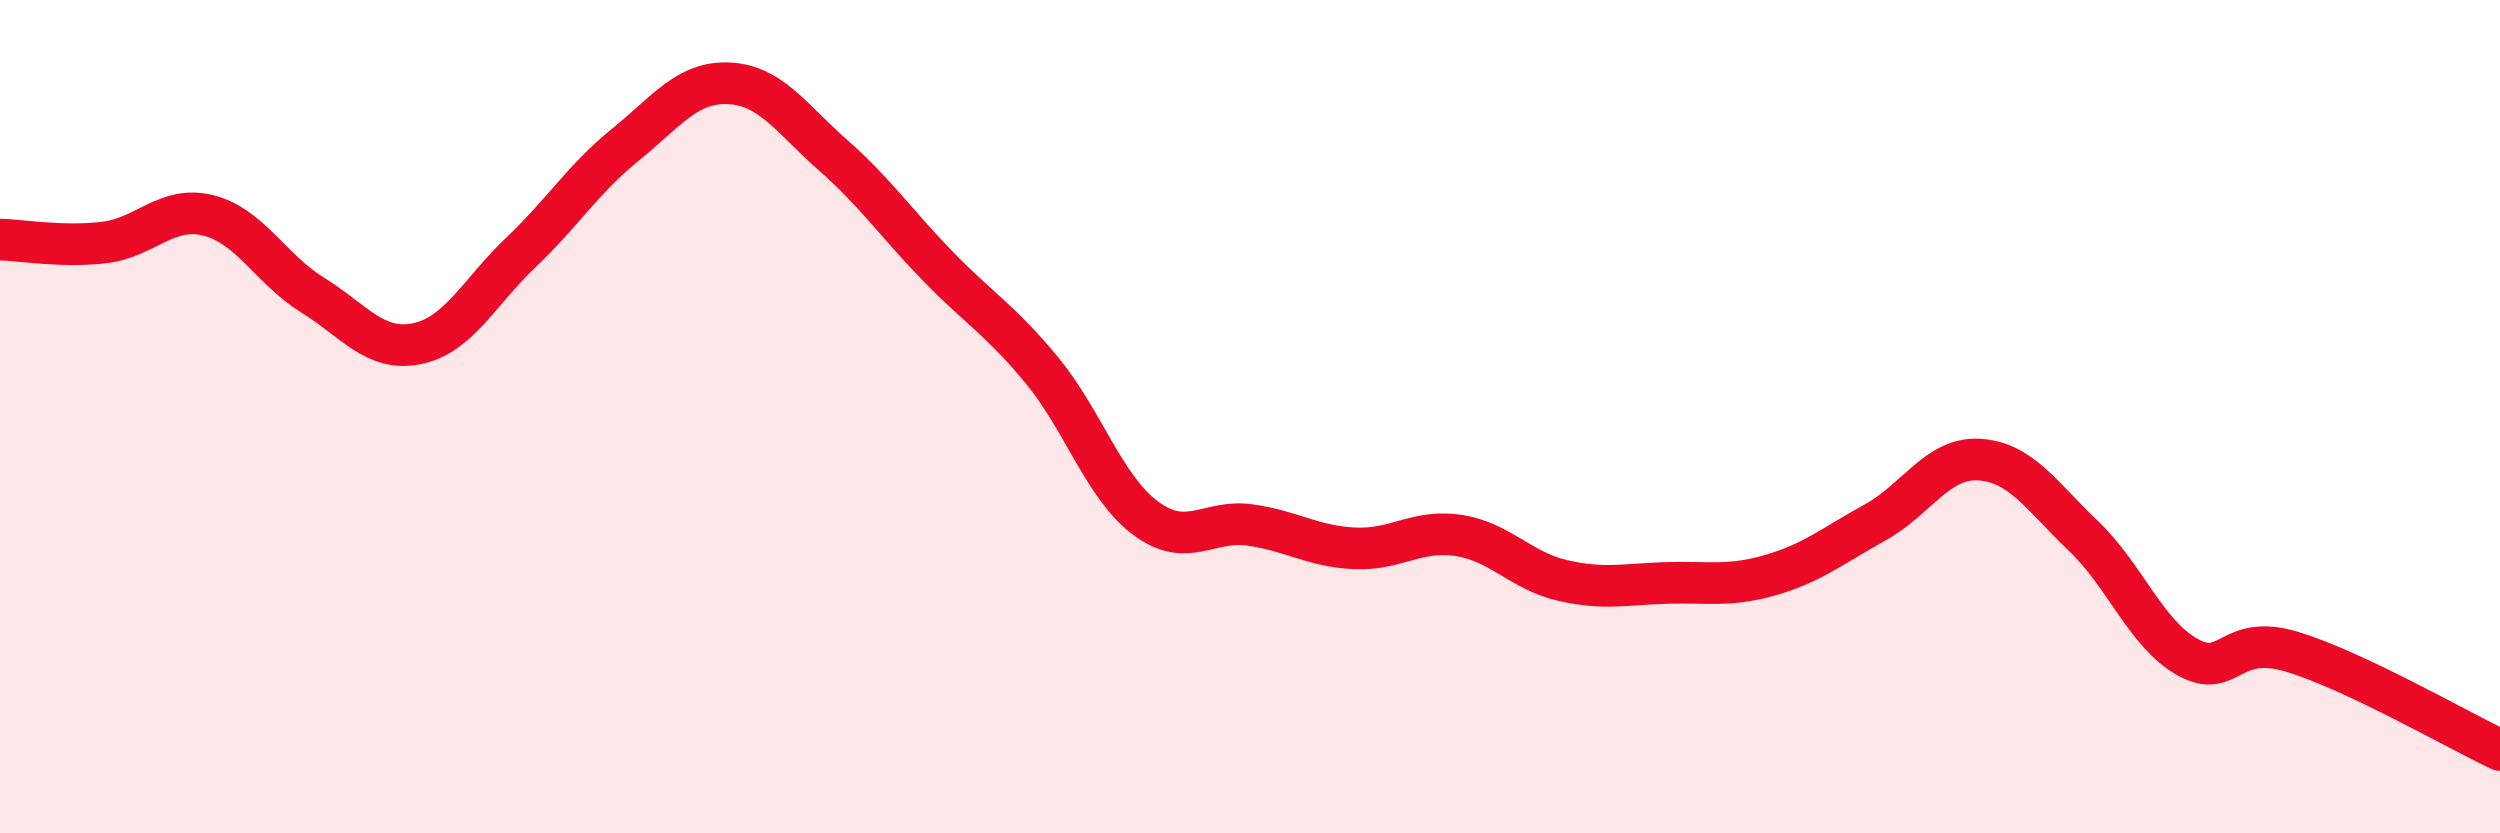
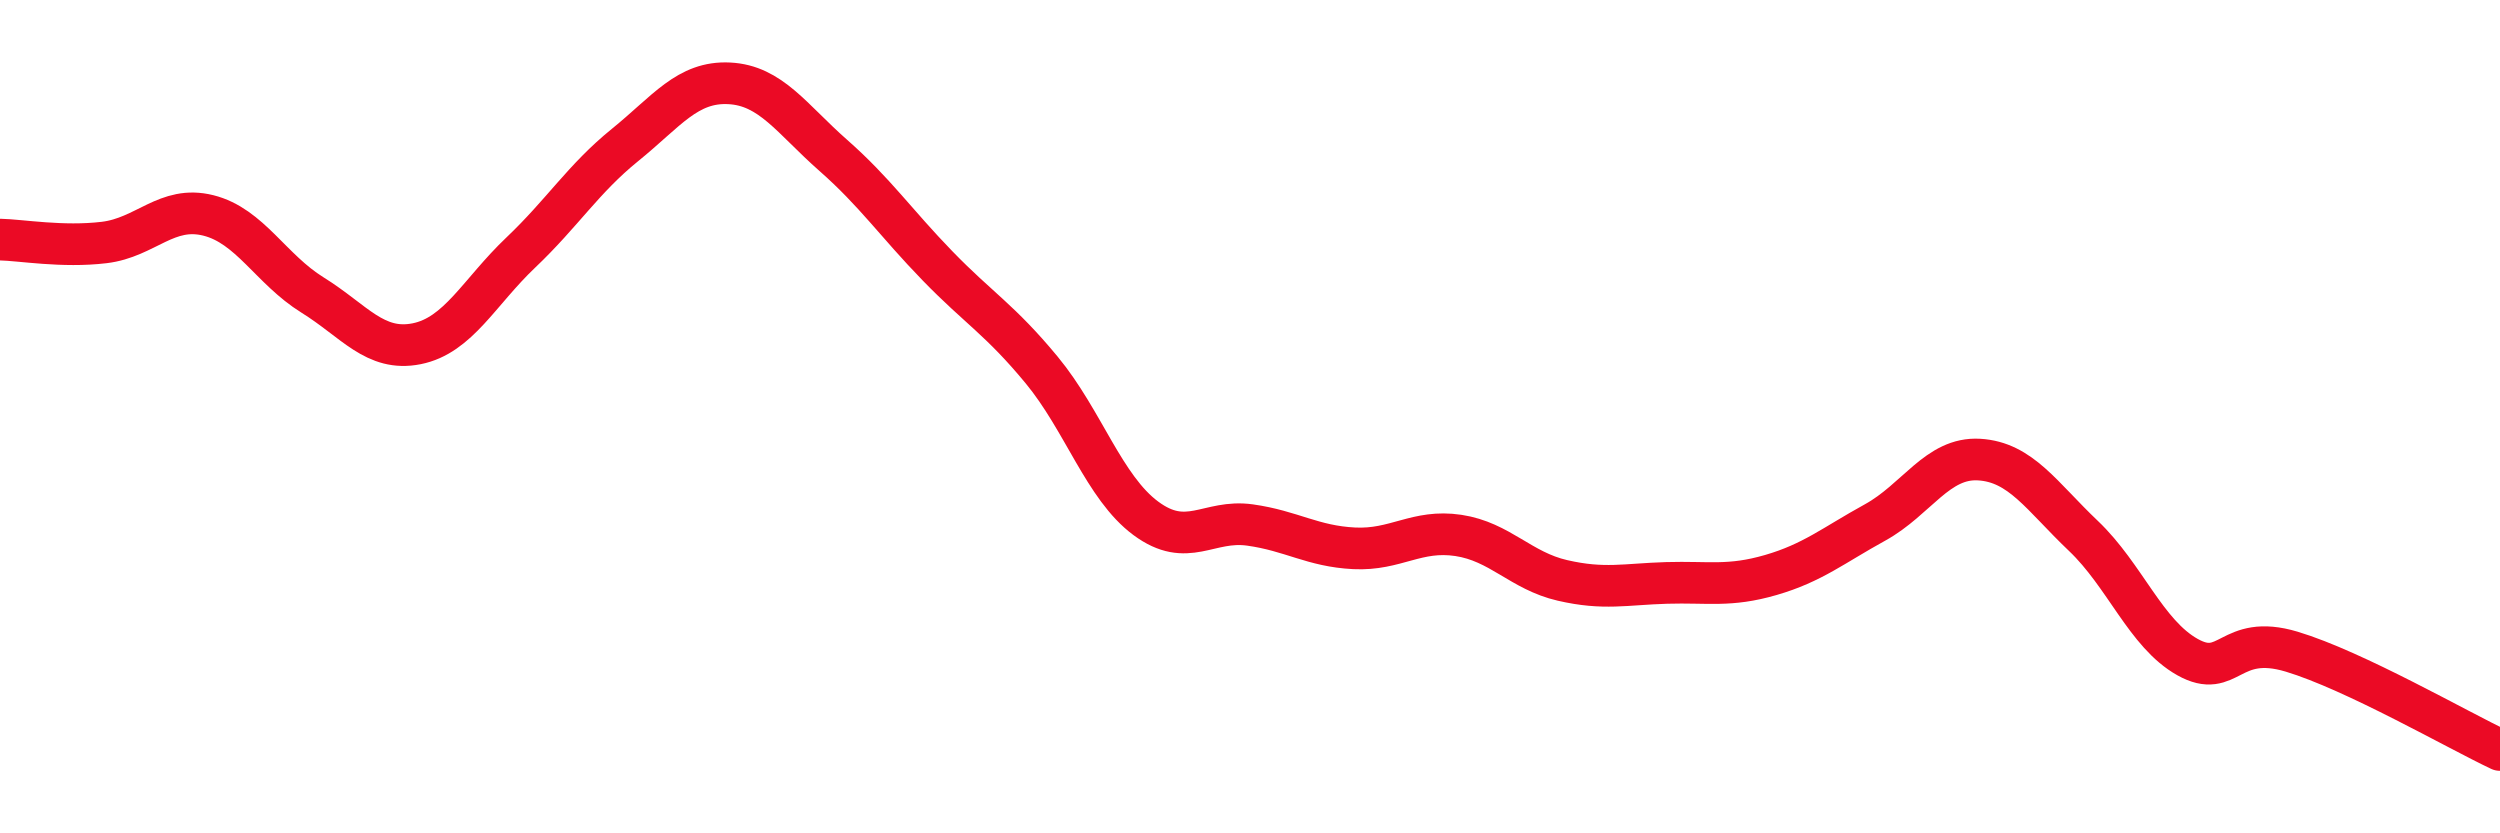
<svg xmlns="http://www.w3.org/2000/svg" width="60" height="20" viewBox="0 0 60 20">
-   <path d="M 0,5.75 C 0.5,5.76 1.5,5.94 2.5,5.82 C 3.5,5.7 4,4.92 5,5.17 C 6,5.42 6.5,6.46 7.5,7.08 C 8.5,7.7 9,8.45 10,8.25 C 11,8.05 11.5,7.01 12.5,6.06 C 13.5,5.11 14,4.29 15,3.48 C 16,2.67 16.5,1.95 17.5,2 C 18.5,2.05 19,2.85 20,3.73 C 21,4.61 21.5,5.35 22.5,6.38 C 23.5,7.41 24,7.67 25,8.88 C 26,10.09 26.5,11.7 27.5,12.44 C 28.5,13.18 29,12.46 30,12.6 C 31,12.74 31.5,13.11 32.5,13.16 C 33.5,13.21 34,12.7 35,12.85 C 36,13 36.5,13.7 37.5,13.93 C 38.5,14.16 39,14.02 40,13.99 C 41,13.96 41.5,14.09 42.5,13.8 C 43.5,13.51 44,13.09 45,12.54 C 46,11.99 46.5,10.97 47.5,11.03 C 48.5,11.09 49,11.91 50,12.86 C 51,13.81 51.5,15.21 52.5,15.77 C 53.5,16.33 53.5,15.19 55,15.64 C 56.5,16.09 59,17.53 60,18L60 20L0 20Z" fill="#EB0A25" opacity="0.1" stroke-linecap="round" stroke-linejoin="round" />
  <path d="M 0,5.75 C 0.5,5.76 1.5,5.94 2.5,5.82 C 3.5,5.7 4,4.92 5,5.17 C 6,5.42 6.5,6.46 7.5,7.08 C 8.5,7.7 9,8.45 10,8.25 C 11,8.05 11.5,7.01 12.5,6.06 C 13.5,5.11 14,4.29 15,3.48 C 16,2.67 16.5,1.95 17.5,2 C 18.5,2.05 19,2.85 20,3.73 C 21,4.61 21.5,5.35 22.5,6.38 C 23.5,7.41 24,7.67 25,8.88 C 26,10.09 26.5,11.7 27.5,12.44 C 28.5,13.18 29,12.46 30,12.6 C 31,12.74 31.5,13.11 32.5,13.16 C 33.5,13.21 34,12.7 35,12.85 C 36,13 36.5,13.7 37.5,13.93 C 38.5,14.16 39,14.02 40,13.99 C 41,13.96 41.5,14.09 42.5,13.8 C 43.5,13.51 44,13.09 45,12.54 C 46,11.99 46.5,10.97 47.5,11.03 C 48.5,11.09 49,11.91 50,12.86 C 51,13.81 51.5,15.21 52.5,15.77 C 53.5,16.33 53.5,15.19 55,15.64 C 56.5,16.09 59,17.53 60,18" stroke="#EB0A25" stroke-width="1" fill="none" stroke-linecap="round" stroke-linejoin="round" />
</svg>